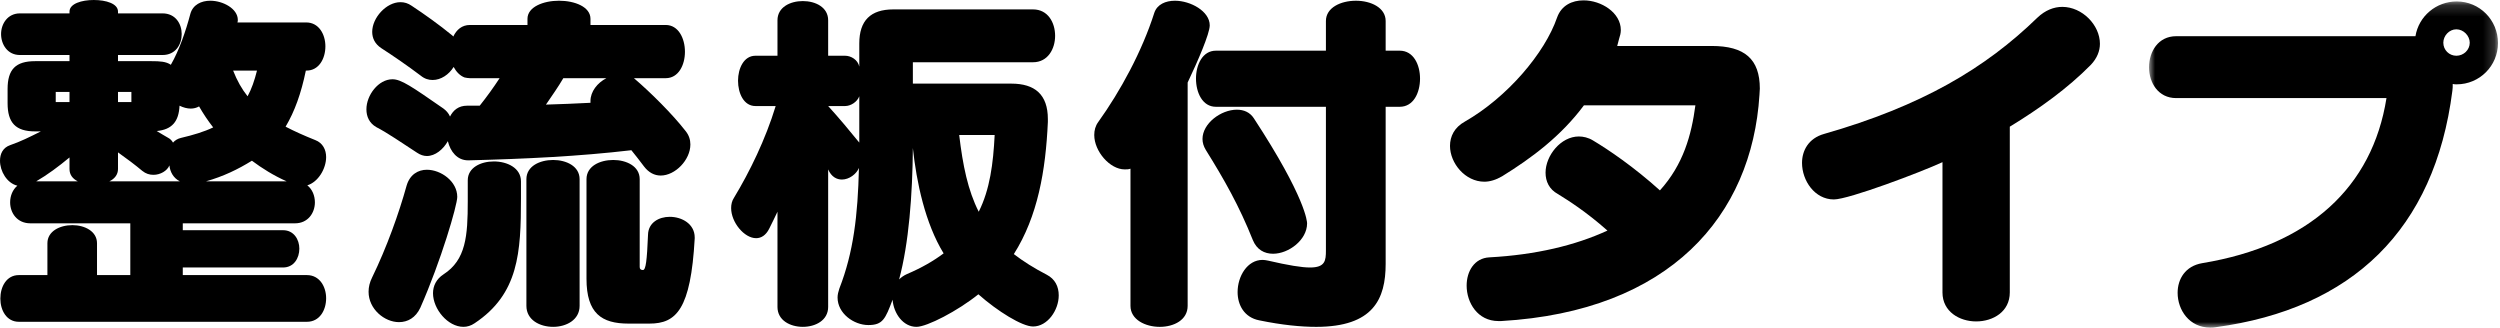
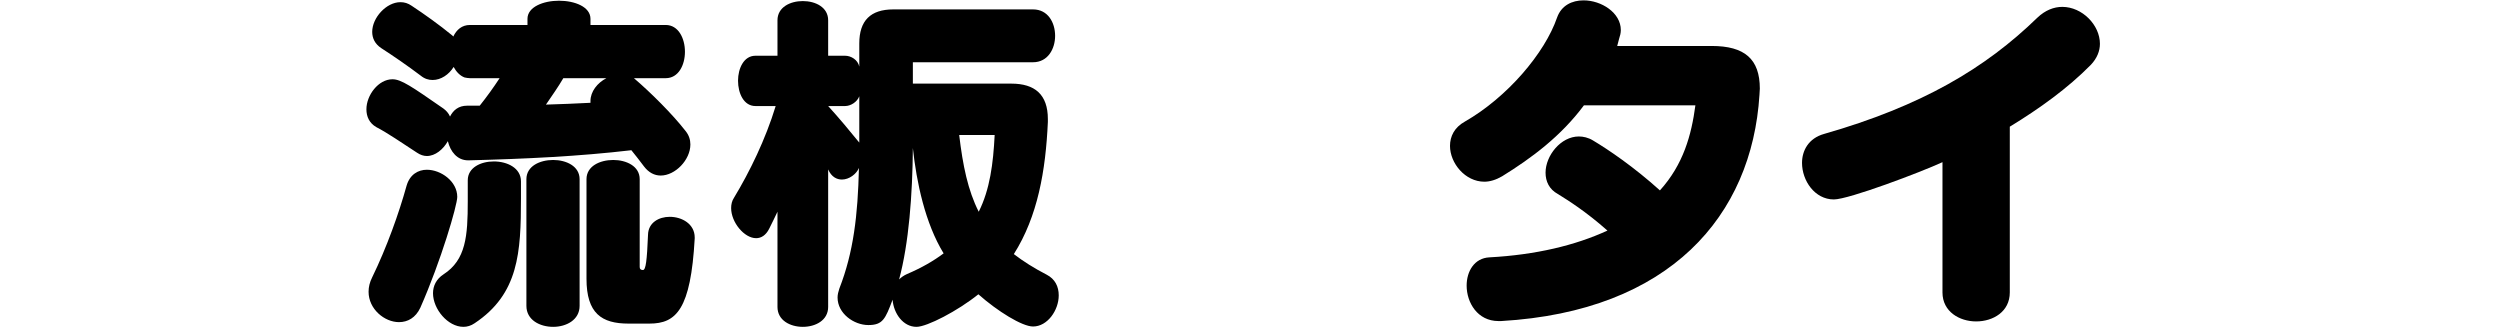
<svg xmlns="http://www.w3.org/2000/svg" xmlns:xlink="http://www.w3.org/1999/xlink" width="221px" height="29px" viewBox="0 0 221 29" version="1.1">
  <title>h</title>
  <desc>Created with Sketch.</desc>
  <defs>
-     <polygon id="path-1" points="0.975 0.17 31.82 0.17 31.82 29 0.975 29" />
-   </defs>
+     </defs>
  <g id="Page-1" stroke="none" stroke-width="1" fill="none" fill-rule="evenodd">
    <g id="2" transform="translate(-596, -77)">
      <g id="h" transform="translate(596, 76)">
-         <path d="M20.607,7.239 C20.959,8.135 21.375,8.871 21.886,9.511 C22.238,8.871 22.494,8.135 22.718,7.239 L20.607,7.239 Z M25.341,17.031 C24.189,16.518 23.166,15.879 22.269,15.207 C21.023,15.974 19.775,16.583 18.207,17.031 L25.341,17.031 Z M17.599,10.407 C17.375,10.535 17.119,10.599 16.863,10.599 C16.543,10.599 16.191,10.503 15.871,10.343 C15.806,11.751 15.199,12.455 13.855,12.583 C14.207,12.807 14.558,12.999 14.878,13.191 C15.07,13.287 15.199,13.447 15.295,13.607 C15.455,13.415 15.711,13.255 15.998,13.191 C17.086,12.935 18.046,12.647 18.845,12.263 C18.398,11.687 17.982,11.079 17.599,10.407 Z M10.431,10.024 L11.615,10.024 L11.615,9.128 L10.431,9.128 L10.431,10.024 Z M15.902,17.031 C15.326,16.743 15.039,16.199 14.974,15.623 C14.783,16.102 14.175,16.455 13.566,16.455 C13.214,16.455 12.894,16.359 12.574,16.102 C11.966,15.591 11.199,15.014 10.431,14.47 L10.431,15.943 C10.431,16.423 10.142,16.806 9.664,17.031 L15.902,17.031 Z M4.927,10.024 L6.144,10.024 L6.144,9.128 L4.927,9.128 L4.927,10.024 Z M6.144,14.919 C5.183,15.718 4.191,16.455 3.199,17.031 L6.878,17.031 C6.431,16.806 6.144,16.455 6.144,15.943 L6.144,14.919 Z M1.664,29.446 C0.576,29.446 0.031,28.422 0.031,27.398 C0.031,26.342 0.576,25.318 1.664,25.318 L4.191,25.318 L4.191,22.503 C4.191,21.446 5.279,20.902 6.4,20.902 C7.488,20.902 8.576,21.446 8.576,22.503 L8.576,25.318 L11.519,25.318 L11.519,20.742 L2.687,20.742 C1.503,20.742 0.896,19.814 0.896,18.886 C0.896,18.31 1.119,17.766 1.535,17.415 C0.607,17.19 0,16.135 0,15.207 C0,14.598 0.255,14.054 0.896,13.831 C1.824,13.51 2.591,13.127 3.615,12.615 L3.103,12.615 C1.375,12.615 0.671,11.847 0.671,10.119 L0.671,8.871 C0.671,7.143 1.375,6.407 3.103,6.407 L6.144,6.407 L6.144,5.863 L1.759,5.863 C0.671,5.863 0.095,4.935 0.095,4.008 C0.095,3.112 0.671,2.183 1.759,2.183 L6.144,2.183 L6.144,2.024 C6.144,1.32 7.232,1 8.287,1 C9.375,1 10.431,1.32 10.431,2.024 L10.431,2.183 L14.367,2.183 C15.519,2.183 16.062,3.112 16.062,4.008 C16.062,4.935 15.519,5.863 14.367,5.863 L10.431,5.863 L10.431,6.407 L13.406,6.407 C14.142,6.407 14.687,6.439 15.103,6.727 C15.839,5.447 16.414,3.784 16.83,2.216 C17.054,1.416 17.791,1.064 18.589,1.064 C19.711,1.064 21.023,1.767 21.023,2.76 C21.023,2.824 21.023,2.887 20.99,2.984 L27.07,2.984 C28.189,2.984 28.765,4.04 28.765,5.095 C28.765,6.183 28.189,7.239 27.101,7.239 L27.037,7.239 C26.623,9.256 26.046,10.855 25.246,12.199 C26.046,12.615 26.91,12.999 27.869,13.383 C28.541,13.638 28.83,14.247 28.83,14.886 C28.83,15.911 28.127,17.094 27.166,17.383 C27.613,17.734 27.837,18.31 27.837,18.886 C27.837,19.814 27.23,20.742 26.078,20.742 L16.158,20.742 L16.158,21.35 L25.021,21.35 C25.982,21.35 26.462,22.182 26.462,22.982 C26.462,23.814 25.982,24.646 25.021,24.646 L16.158,24.646 L16.158,25.318 L27.134,25.318 C28.253,25.318 28.83,26.342 28.83,27.366 C28.83,28.422 28.253,29.446 27.134,29.446 L1.664,29.446 Z" id="Fill-1" fill="#000000" />
        <path d="M55.557,29.606 C53.19,29.606 51.846,28.71 51.846,25.638 L51.846,16.838 C51.846,15.686 53.03,15.142 54.213,15.142 C55.366,15.142 56.549,15.686 56.549,16.838 L56.549,24.614 C56.549,24.806 56.676,24.87 56.836,24.87 C57.092,24.87 57.19,24.038 57.286,21.734 C57.317,20.678 58.245,20.167 59.205,20.167 C60.293,20.167 61.412,20.806 61.412,21.99 L61.412,22.086 C61.061,28.358 59.782,29.606 57.412,29.606 L55.557,29.606 Z M52.198,9.927 C52.198,9.095 52.805,8.327 53.606,7.911 L49.797,7.911 C49.35,8.679 48.805,9.447 48.262,10.247 C49.606,10.215 50.821,10.151 52.198,10.087 L52.198,9.927 Z M46.534,16.838 C46.534,15.686 47.717,15.142 48.901,15.142 C50.053,15.142 51.237,15.686 51.237,16.838 L51.237,28.038 C51.237,29.286 50.053,29.893 48.901,29.893 C47.717,29.893 46.534,29.286 46.534,28.038 L46.534,16.838 Z M46.053,18.535 C46.053,23.302 45.862,26.982 41.957,29.574 C41.639,29.797 41.286,29.893 40.965,29.893 C39.59,29.893 38.278,28.326 38.278,26.918 C38.278,26.278 38.567,25.669 39.205,25.253 C41.19,23.974 41.35,21.862 41.35,18.791 L41.35,16.934 C41.35,15.815 42.502,15.271 43.655,15.271 C44.838,15.271 46.053,15.846 46.053,17.031 L46.053,18.535 Z M35.27,29.477 C33.991,29.477 32.582,28.326 32.582,26.79 C32.582,26.374 32.678,25.958 32.903,25.51 C34.182,22.886 35.27,19.846 35.942,17.415 C36.231,16.422 36.967,16.006 37.735,16.006 C38.983,16.006 40.422,17.031 40.422,18.407 C40.422,19.142 38.983,24.07 37.159,28.198 C36.743,29.093 36.039,29.477 35.27,29.477 Z M56.037,7.911 C57.508,9.159 59.461,11.111 60.58,12.55 C60.901,12.935 61.03,13.351 61.03,13.767 C61.03,15.142 59.684,16.518 58.405,16.518 C57.862,16.518 57.348,16.262 56.934,15.718 C56.58,15.239 56.198,14.758 55.813,14.279 C51.174,14.823 46.469,15.046 41.446,15.174 L41.381,15.174 C40.422,15.174 39.815,14.407 39.59,13.479 C39.174,14.214 38.471,14.791 37.735,14.791 C37.446,14.791 37.159,14.695 36.87,14.502 C35.495,13.607 34.246,12.743 33.254,12.231 C32.647,11.878 32.391,11.303 32.391,10.663 C32.391,9.415 33.448,8.007 34.694,8.007 C35.463,8.007 36.391,8.647 39.205,10.599 C39.461,10.791 39.655,11.015 39.782,11.303 C40.071,10.727 40.551,10.343 41.286,10.343 L42.407,10.343 C43.045,9.543 43.621,8.743 44.166,7.911 L41.541,7.911 C41.381,7.911 41.223,7.879 41.063,7.847 C40.647,7.687 40.327,7.335 40.102,6.919 C39.686,7.591 38.983,8.071 38.246,8.071 C37.895,8.071 37.543,7.975 37.19,7.687 C36.006,6.792 34.791,5.96 33.703,5.255 C33.127,4.872 32.903,4.359 32.903,3.815 C32.903,2.568 34.151,1.192 35.399,1.192 C35.75,1.192 36.071,1.288 36.391,1.511 C37.51,2.248 38.854,3.208 39.942,4.103 C40.006,4.135 40.037,4.2 40.071,4.231 C40.358,3.624 40.838,3.208 41.541,3.208 L46.629,3.208 L46.629,2.664 C46.629,1.608 48.037,1.064 49.414,1.064 C50.821,1.064 52.198,1.608 52.198,2.664 L52.198,3.208 L58.852,3.208 C59.973,3.208 60.549,4.391 60.549,5.576 C60.549,6.759 59.973,7.911 58.852,7.911 L56.037,7.911 Z" id="Fill-3" fill="#000000" />
        <path d="M84.793,12.935 C85.111,15.623 85.561,17.831 86.52,19.718 C87.512,17.735 87.801,15.463 87.928,12.935 L84.793,12.935 Z M80.697,14.086 C80.664,18.215 80.344,22.503 79.481,25.703 C79.672,25.511 79.897,25.351 80.186,25.223 C81.465,24.678 82.52,24.07 83.416,23.398 C81.785,20.742 81.016,17.095 80.697,14.086 Z M75.961,9.511 C75.77,10.024 75.193,10.374 74.713,10.374 L73.209,10.374 C74.17,11.431 75.16,12.616 75.961,13.607 L75.961,9.511 Z M92.631,11.784 C92.439,16.072 91.736,20.134 89.623,23.462 C90.455,24.102 91.416,24.709 92.535,25.287 C93.272,25.669 93.592,26.341 93.592,27.11 C93.592,28.422 92.6,29.863 91.32,29.863 C90.359,29.863 88.184,28.517 86.488,27.015 C84.664,28.486 81.945,29.893 81.016,29.893 C79.832,29.893 79,28.709 78.904,27.494 C78.266,29.191 78.041,29.735 76.762,29.735 C75.48,29.735 74.041,28.709 74.041,27.302 C74.041,27.046 74.105,26.79 74.201,26.502 C75.449,23.302 75.832,20.04 75.93,15.847 C75.705,16.39 75.064,16.872 74.426,16.872 C73.977,16.872 73.498,16.646 73.209,15.975 L73.209,28.134 C73.209,29.319 72.09,29.893 70.969,29.893 C69.85,29.893 68.729,29.319 68.729,28.134 L68.729,19.718 C68.473,20.23 68.25,20.742 67.994,21.223 C67.705,21.799 67.289,22.055 66.842,22.055 C65.785,22.055 64.633,20.646 64.633,19.398 C64.633,19.079 64.697,18.759 64.891,18.471 C66.266,16.2 67.674,13.319 68.57,10.374 L66.777,10.374 C65.754,10.374 65.242,9.255 65.242,8.136 C65.242,7.048 65.754,5.928 66.777,5.928 L68.729,5.928 L68.729,2.792 C68.729,1.639 69.85,1.095 70.969,1.095 C72.09,1.095 73.209,1.639 73.209,2.792 L73.209,5.928 L74.713,5.928 C75.225,5.928 75.832,6.279 75.961,6.888 L75.961,4.84 C75.961,2.825 76.953,1.831 78.969,1.831 L91.32,1.831 C92.631,1.831 93.272,2.985 93.272,4.168 C93.272,5.319 92.631,6.503 91.32,6.503 L80.697,6.503 L80.697,8.392 L89.4,8.392 C91.48,8.392 92.631,9.351 92.631,11.527 L92.631,11.784 Z" id="Fill-5" fill="#000000" />
-         <path d="M112.541,23.431 C111.771,23.431 111.1,23.078 110.748,22.215 C109.533,19.175 108.221,16.871 106.588,14.247 C106.396,13.927 106.301,13.608 106.301,13.287 C106.301,11.911 107.932,10.696 109.34,10.696 C109.947,10.696 110.492,10.919 110.844,11.463 C115.451,18.503 115.547,20.615 115.547,20.743 C115.547,22.215 113.916,23.431 112.541,23.431 Z M117.211,10.44 L107.484,10.44 C106.301,10.44 105.725,9.192 105.725,7.944 C105.725,6.728 106.301,5.48 107.484,5.48 L117.211,5.48 L117.211,2.856 C117.211,1.672 118.523,1.065 119.867,1.065 C121.18,1.065 122.492,1.672 122.492,2.856 L122.492,5.48 L123.738,5.48 C124.955,5.48 125.531,6.728 125.531,7.944 C125.531,9.192 124.955,10.44 123.738,10.44 L122.492,10.44 L122.492,24.327 C122.492,27.43 121.404,29.894 116.348,29.894 C115.004,29.894 113.34,29.735 111.324,29.319 C109.98,29.063 109.404,27.943 109.404,26.823 C109.404,25.414 110.268,23.975 111.611,23.975 C111.771,23.975 111.932,24.007 112.092,24.038 C113.885,24.454 115.068,24.647 115.805,24.647 C117.148,24.647 117.211,24.038 117.211,23.143 L117.211,10.44 Z M99.934,15.911 C99.773,15.975 99.613,15.975 99.422,15.975 C98.109,15.975 96.732,14.375 96.732,12.936 C96.732,12.52 96.83,12.135 97.086,11.784 C99.037,9.064 100.957,5.544 102.045,2.12 C102.301,1.384 103.037,1.065 103.869,1.065 C105.244,1.065 106.941,1.993 106.941,3.241 C106.941,3.976 105.885,6.408 104.988,8.296 L104.988,28.038 C104.988,29.286 103.773,29.894 102.525,29.894 C101.244,29.894 99.934,29.254 99.934,28.038 L99.934,15.911 Z" id="Fill-7" fill="#000000" />
        <path d="M132.467,29.382 C130.612,29.382 129.651,27.75 129.651,26.246 C129.651,24.998 130.322,23.815 131.666,23.75 C135.762,23.527 139.25,22.695 142.098,21.383 C140.178,19.687 138.643,18.727 137.715,18.151 C136.946,17.735 136.627,17.031 136.627,16.263 C136.627,14.759 137.971,13.064 139.571,13.064 C139.953,13.064 140.403,13.159 140.819,13.415 C142.162,14.215 144.434,15.751 146.738,17.831 C148.817,15.528 149.522,12.936 149.873,10.312 L140.018,10.312 C138.002,13.031 135.379,14.984 132.787,16.583 C132.242,16.903 131.699,17.063 131.219,17.063 C129.524,17.063 128.18,15.431 128.18,13.896 C128.18,13.064 128.563,12.264 129.49,11.751 C133.235,9.608 136.563,5.704 137.651,2.536 C138.033,1.481 138.963,1.032 139.987,1.032 C141.555,1.032 143.281,2.12 143.281,3.656 C143.281,3.912 143.217,4.168 143.121,4.456 C143.09,4.584 142.961,5.064 142.961,5.064 L151.313,5.064 C154.225,5.064 155.569,6.216 155.569,8.84 C155.569,8.999 155.537,9.192 155.537,9.384 C154.865,20.07 147.633,28.518 132.692,29.382 L132.467,29.382 Z" id="Fill-9" fill="#000000" />
-         <path d="M171.715,15.335 C169.858,16.199 163.426,18.631 162.115,18.631 C160.42,18.631 159.299,16.967 159.299,15.399 C159.299,14.312 159.875,13.224 161.25,12.839 C169.858,10.375 175.49,7.048 180.098,2.568 C180.801,1.897 181.57,1.608 182.305,1.608 C184.065,1.608 185.633,3.208 185.633,4.872 C185.633,5.512 185.377,6.151 184.834,6.728 C182.785,8.808 180.289,10.6 177.666,12.199 L177.666,26.855 C177.666,28.55 176.194,29.414 174.69,29.414 C173.219,29.414 171.715,28.55 171.715,26.855 L171.715,15.335 Z" id="Fill-11" fill="#000000" />
+         <path d="M171.715,15.335 C169.858,16.199 163.426,18.631 162.115,18.631 C160.42,18.631 159.299,16.967 159.299,15.399 C159.299,14.312 159.875,13.224 161.25,12.839 C169.858,10.375 175.49,7.048 180.098,2.568 C180.801,1.897 181.57,1.608 182.305,1.608 C184.065,1.608 185.633,3.208 185.633,4.872 C185.633,5.512 185.377,6.151 184.834,6.728 C182.785,8.808 180.289,10.6 177.666,12.199 L177.666,26.855 C177.666,28.55 176.194,29.414 174.69,29.414 C173.219,29.414 171.715,28.55 171.715,26.855 Z" id="Fill-11" fill="#000000" />
        <g id="Group-15" transform="translate(189, 0.958)">
          <mask id="mask-2" fill="white">
            <use xlink:href="#path-1" />
          </mask>
          <g id="Clip-14" />
          <path d="M28.141,2.634 C27.502,2.634 26.989,3.21 26.989,3.818 C26.989,4.458 27.502,4.97 28.141,4.97 C28.782,4.97 29.325,4.458 29.325,3.818 C29.325,3.21 28.782,2.634 28.141,2.634 Z M3.375,8.714 C1.776,8.714 0.975,7.338 0.975,5.993 C0.975,4.618 1.776,3.242 3.375,3.242 L24.526,3.242 C24.813,1.483 26.35,0.17 28.174,0.17 C30.19,0.17 31.821,1.802 31.821,3.85 C31.821,5.865 30.19,7.497 28.174,7.497 C28.045,7.497 27.95,7.497 27.821,7.466 C27.821,7.69 27.821,7.882 27.789,8.073 C26.221,20.361 18.926,27.336 6.864,28.968 C6.704,29 6.543,29 6.383,29 C4.528,29 3.502,27.432 3.502,25.928 C3.502,24.712 4.174,23.561 5.678,23.305 C15.151,21.737 20.717,16.585 21.965,8.714 L3.375,8.714 Z" id="Fill-13" fill="#000000" mask="url(#mask-2)" />
        </g>
      </g>
    </g>
  </g>
</svg>